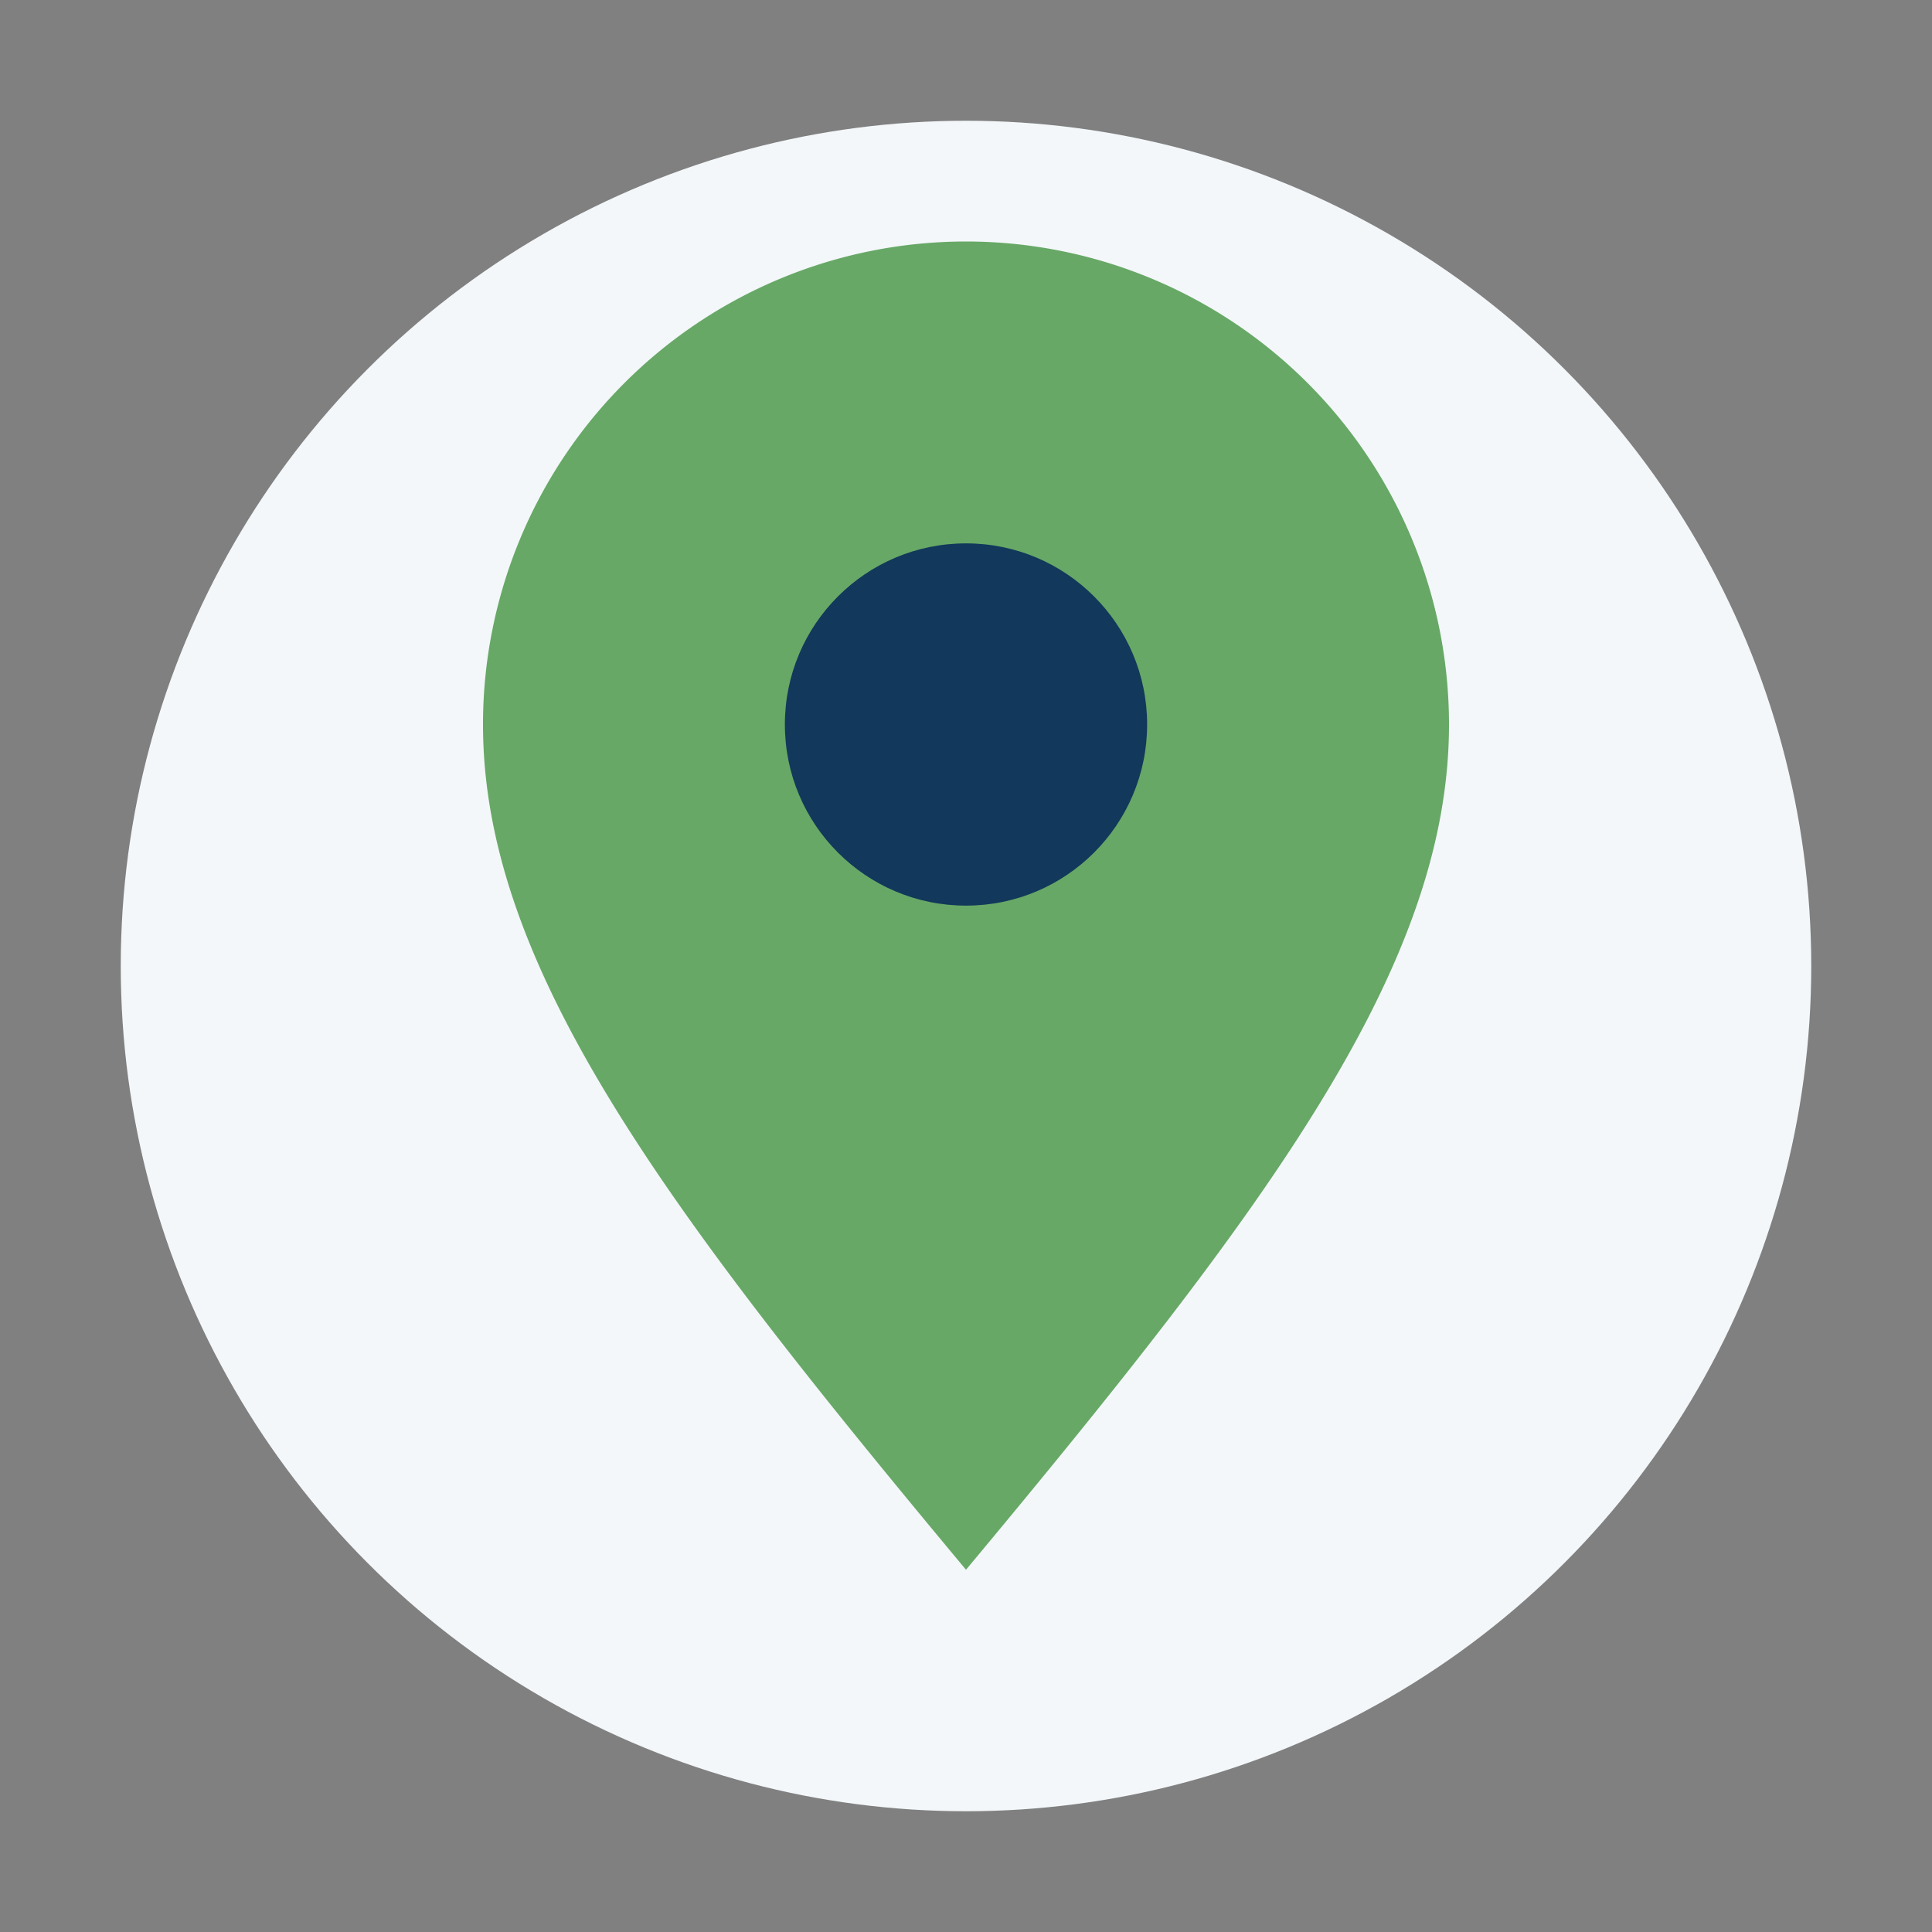
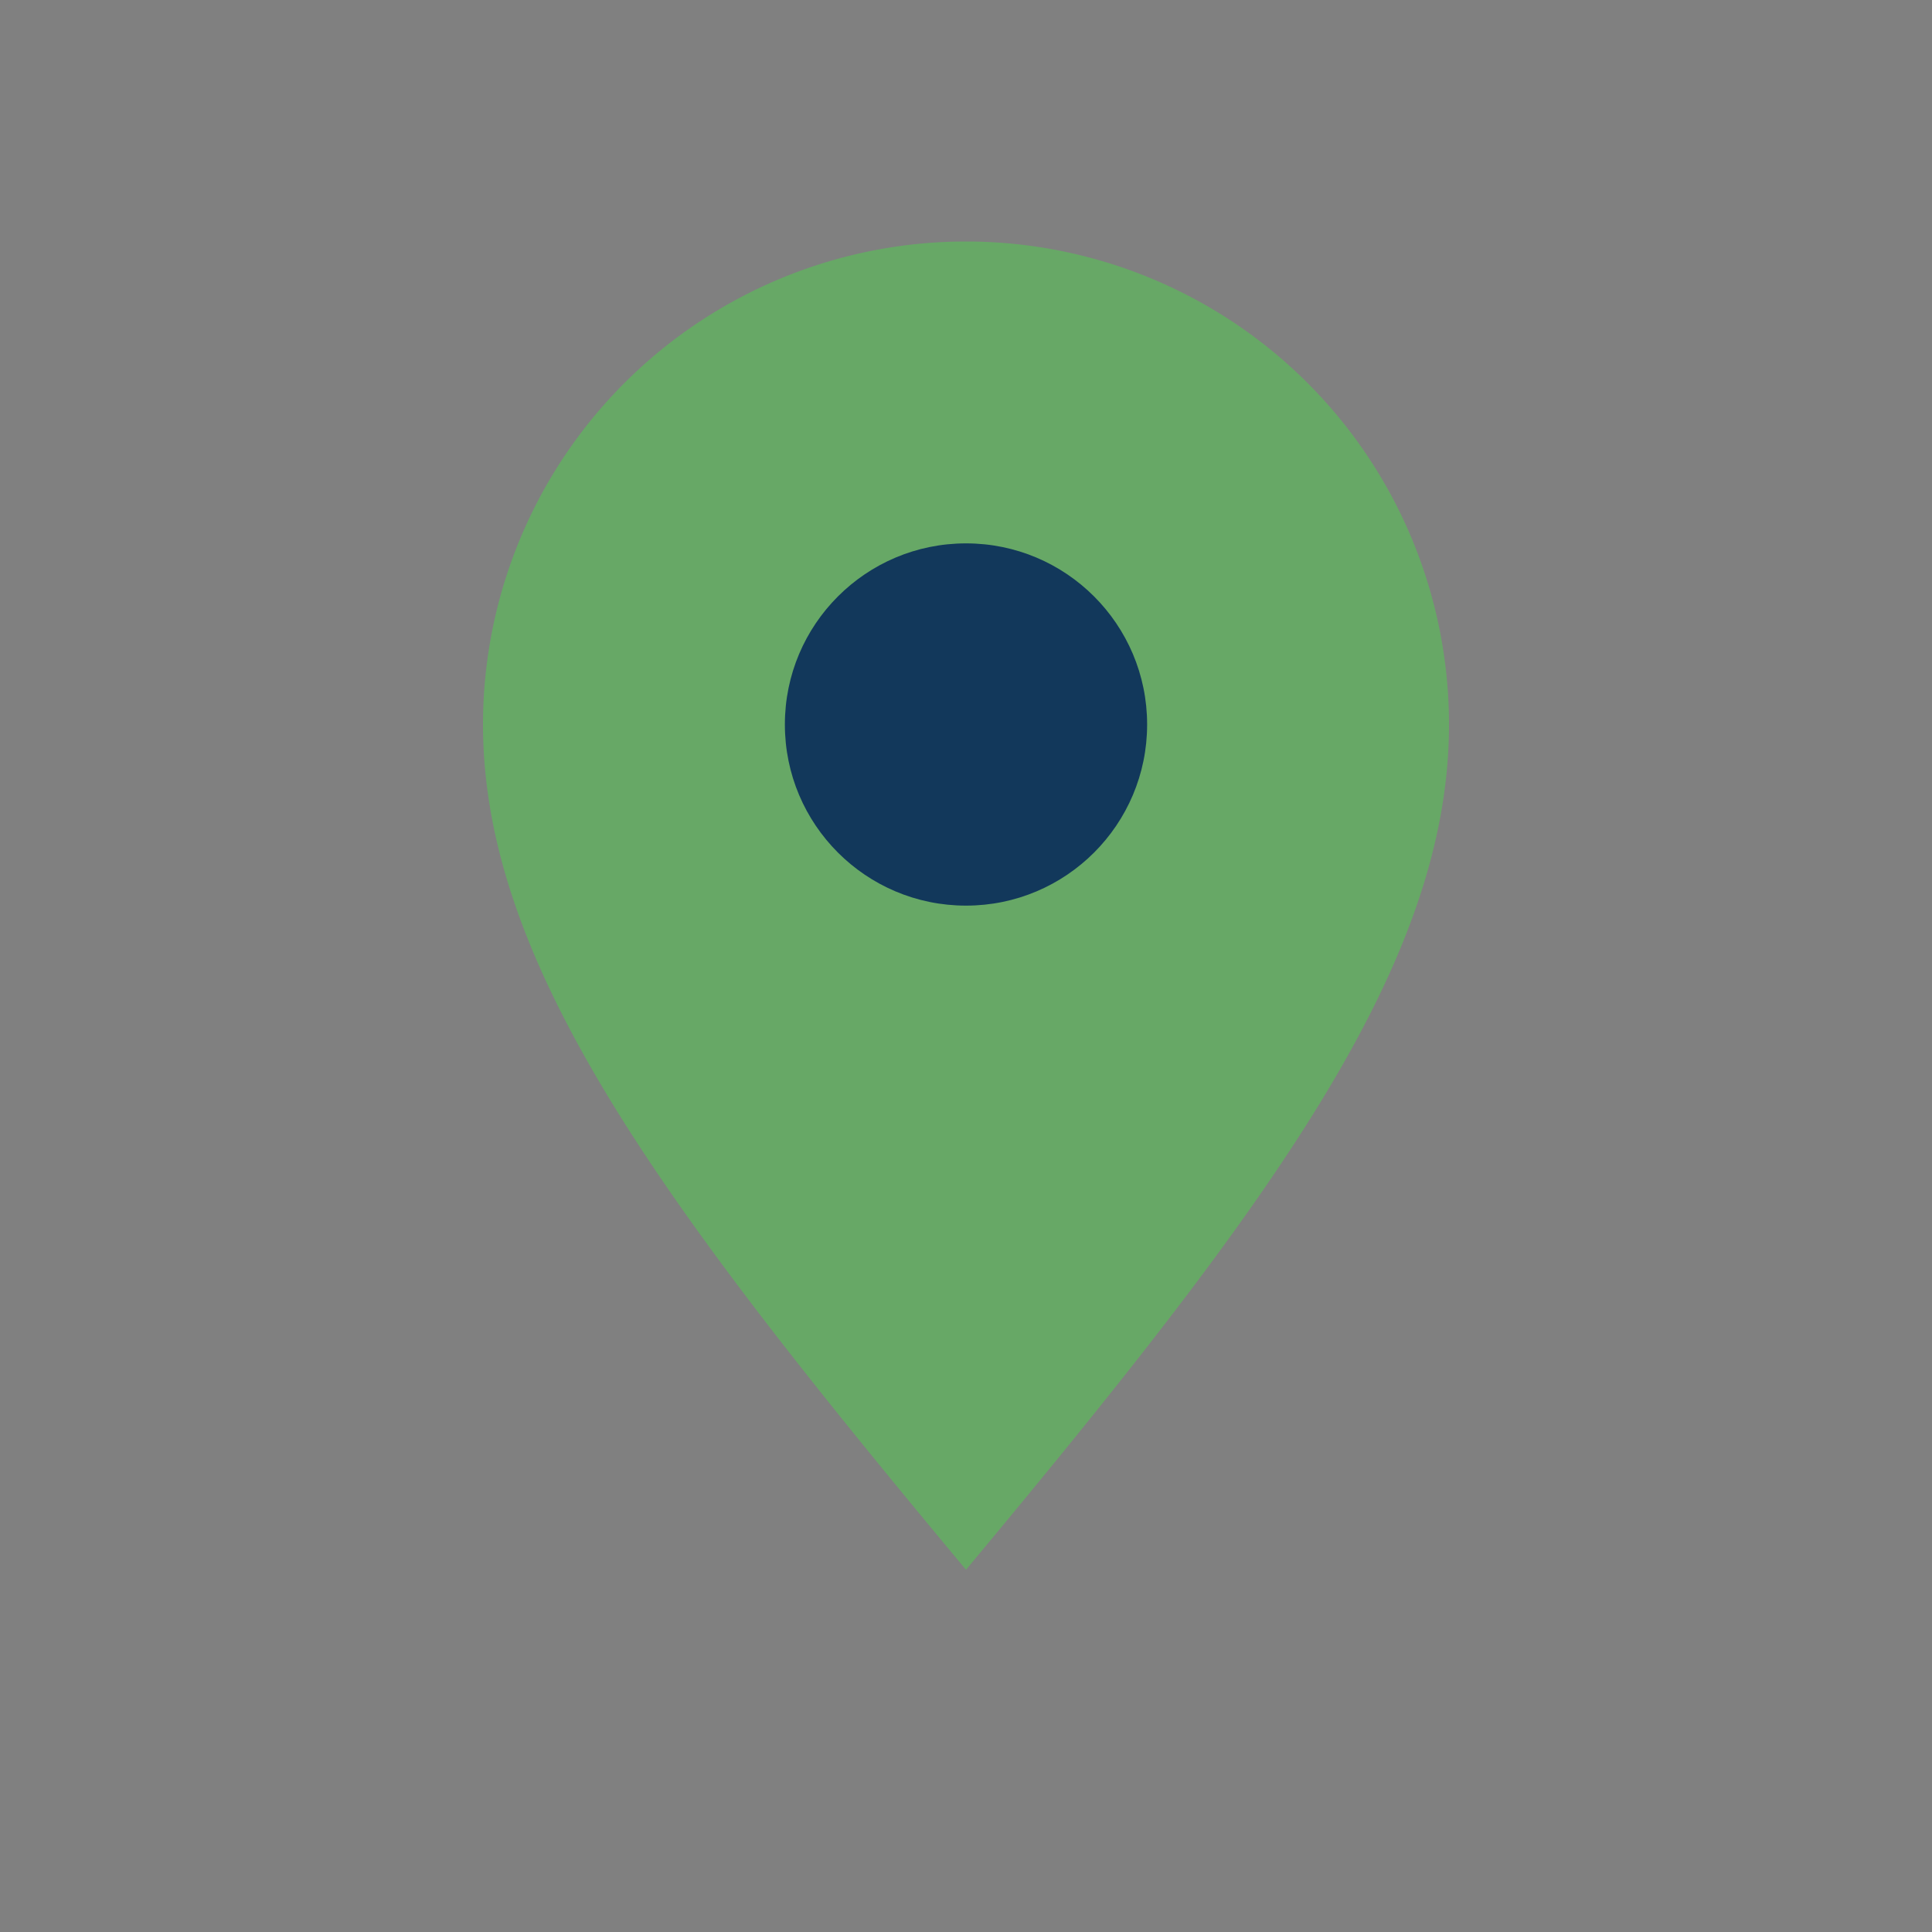
<svg xmlns="http://www.w3.org/2000/svg" width="32" height="32" viewBox="0 0 32 32">
  <rect x="0" y="0" width="32" height="32" fill="#808080" stroke="none" />
-   <circle cx="16" cy="16" r="14" fill="#F3F7F9" />
  <path d="M16 26c-5-6-8-10-8-14a8 8 0 1 1 16 0c0 4-3 8-8 14z" fill="#67A866" />
  <circle cx="16" cy="12" r="3" fill="#12385B" />
</svg>